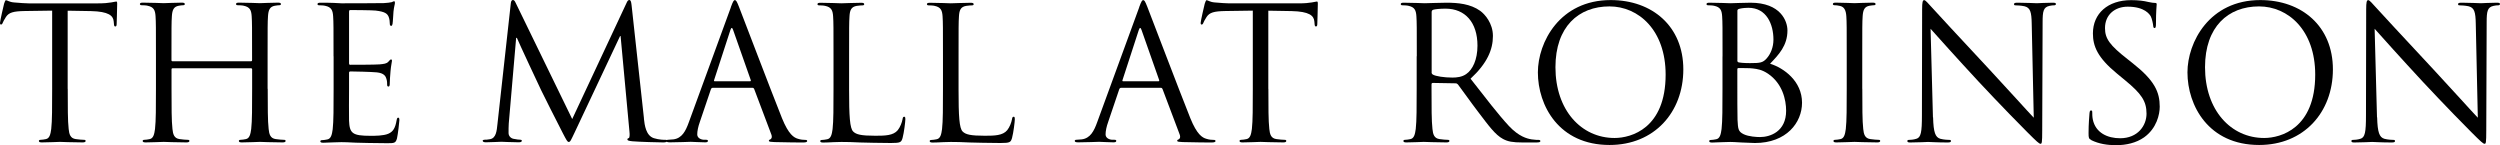
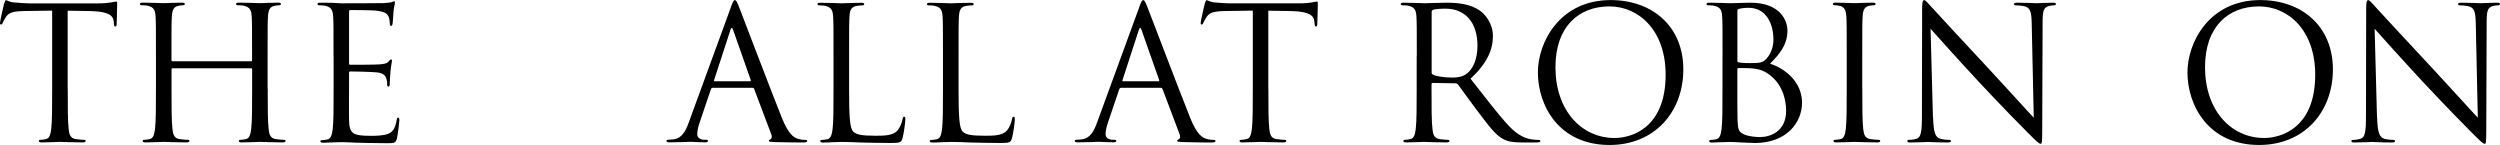
<svg xmlns="http://www.w3.org/2000/svg" id="Layer_1" viewBox="0 0 378.67 21.99">
  <defs>
    <style>.cls-1{fill:#000;stroke-width:0px;}</style>
  </defs>
  <path class="cls-1" d="M10.26,13.45c0,2.69,0,4.9.14,6.08.08.81.25,1.43,1.09,1.54.39.06,1.01.11,1.26.11.17,0,.22.08.22.17,0,.14-.14.22-.45.22-1.54,0-3.3-.08-3.44-.08s-1.9.08-2.74.08c-.31,0-.45-.06-.45-.22,0-.08.06-.17.22-.17.25,0,.59-.06.84-.11.56-.11.7-.73.81-1.54.14-1.18.14-3.39.14-6.08V1.61l-4.14.06c-1.74.03-2.41.22-2.86.9-.31.48-.39.67-.48.87-.08.22-.17.28-.28.28-.08,0-.14-.08-.14-.25C0,3.19.56.78.62.56.68.39.79.03.9.03c.2,0,.48.28,1.23.34.81.08,1.88.14,2.21.14h10.5c.9,0,1.54-.06,1.99-.14.42-.06.67-.14.78-.14.14,0,.14.17.14.34,0,.84-.08,2.77-.08,3.08,0,.25-.08.36-.2.36-.14,0-.2-.08-.22-.48l-.03-.31c-.08-.84-.76-1.48-3.44-1.54l-3.53-.06v11.84h0Z" />
  <path class="cls-1" d="M40.55,13.45c0,2.69,0,4.9.14,6.08.08.81.25,1.43,1.09,1.54.39.06,1.01.11,1.26.11.17,0,.22.08.22.17,0,.14-.14.22-.45.22-1.54,0-3.3-.08-3.44-.08s-1.9.08-2.74.08c-.31,0-.45-.06-.45-.22,0-.08.06-.17.22-.17.25,0,.59-.06.84-.11.56-.11.7-.73.81-1.54.14-1.18.14-3.39.14-6.08v-2.94c0-.11-.08-.17-.17-.17h-11.87c-.08,0-.17.03-.17.17v2.94c0,2.69,0,4.9.14,6.08.08.81.25,1.43,1.09,1.54.39.06,1.01.11,1.26.11.17,0,.22.08.22.17,0,.14-.14.22-.45.22-1.54,0-3.3-.08-3.44-.08s-1.9.08-2.74.08c-.31,0-.45-.06-.45-.22,0-.08.06-.17.22-.17.25,0,.59-.06.84-.11.56-.11.7-.73.81-1.54.14-1.18.14-3.39.14-6.08v-4.93c0-4.37,0-5.15-.06-6.05-.06-.95-.28-1.4-1.2-1.6-.22-.06-.7-.08-.95-.08-.11,0-.22-.06-.22-.17,0-.17.14-.22.45-.22,1.26,0,3.02.08,3.16.08s1.9-.08,2.74-.08c.31,0,.45.06.45.22,0,.11-.11.17-.22.17-.2,0-.36.03-.7.08-.76.14-.98.62-1.04,1.6-.06.9-.06,1.68-.06,6.05v.59c0,.14.08.17.17.17h11.87c.08,0,.17-.03.17-.17v-.59c0-4.37,0-5.15-.06-6.05-.06-.95-.28-1.4-1.2-1.6-.22-.06-.7-.08-.95-.08-.11,0-.22-.06-.22-.17,0-.17.14-.22.45-.22,1.26,0,3.02.08,3.16.08s1.9-.08,2.74-.08c.31,0,.45.06.45.22,0,.11-.11.17-.22.17-.2,0-.36.03-.7.08-.76.14-.98.62-1.04,1.6-.06.9-.06,1.68-.06,6.05v4.93h.02Z" />
  <path class="cls-1" d="M50.52,8.53c0-4.37,0-5.15-.06-6.05-.06-.95-.28-1.4-1.2-1.6-.22-.06-.7-.08-.95-.08-.11,0-.22-.06-.22-.17,0-.17.14-.22.45-.22.64,0,1.4,0,2.02.03l1.15.06c.2,0,5.77,0,6.41-.03.53-.03.98-.08,1.2-.14.14-.03.25-.14.39-.14.08,0,.11.11.11.25,0,.2-.14.53-.22,1.32-.03.28-.08,1.51-.14,1.85-.03.14-.08.31-.2.31-.17,0-.22-.14-.22-.36,0-.2-.03-.67-.17-1.01-.2-.45-.48-.78-1.99-.95-.48-.06-3.53-.08-3.84-.08-.11,0-.17.08-.17.28v7.73c0,.2.03.28.17.28.36,0,3.81,0,4.45-.06.67-.06,1.06-.11,1.32-.39.2-.22.31-.36.42-.36.08,0,.14.06.14.22s-.14.64-.22,1.57c-.06.56-.11,1.6-.11,1.79,0,.22,0,.53-.2.53-.14,0-.2-.11-.2-.25,0-.28,0-.56-.11-.92-.11-.39-.36-.87-1.46-.98-.76-.08-3.53-.14-4-.14-.14,0-.2.08-.2.2v2.46c0,.95-.03,4.2,0,4.79.08,1.93.5,2.3,3.25,2.3.73,0,1.96,0,2.69-.31s1.06-.87,1.26-2.02c.06-.31.11-.42.25-.42.17,0,.17.22.17.42,0,.22-.22,2.13-.36,2.72-.2.73-.42.73-1.51.73-2.1,0-3.64-.06-4.73-.08-1.09-.06-1.76-.08-2.18-.08-.06,0-.53,0-1.12.03-.56,0-1.2.06-1.62.06-.31,0-.45-.06-.45-.22,0-.08.06-.17.22-.17.25,0,.59-.06.84-.11.56-.11.7-.73.81-1.54.14-1.18.14-3.39.14-6.08v-4.97Z" />
-   <path class="cls-1" d="M97.53,17.96c.11,1.01.31,2.58,1.51,2.97.81.25,1.54.25,1.82.25.14,0,.22.03.22.14,0,.17-.25.25-.59.25-.62,0-3.64-.08-4.68-.17-.64-.06-.78-.14-.78-.28,0-.11.06-.17.2-.2s.17-.5.11-1.01l-1.34-14.45h-.08l-6.86,14.56c-.59,1.23-.67,1.48-.92,1.48-.2,0-.34-.28-.87-1.29-.73-1.37-3.14-6.22-3.28-6.5-.25-.5-3.39-7.22-3.7-7.98h-.11l-1.12,12.99c-.03.45-.03.95-.03,1.43,0,.42.31.78.73.87.48.11.9.14,1.06.14.11,0,.22.06.22.14,0,.2-.17.25-.5.25-1.04,0-2.38-.08-2.6-.08-.25,0-1.6.08-2.35.08-.28,0-.48-.06-.48-.25,0-.08.14-.14.28-.14.22,0,.42,0,.84-.08.92-.17,1.01-1.26,1.12-2.32l2.02-18.26c.03-.31.14-.5.31-.5s.28.11.42.42l8.57,17.61L94.9.45C95.01.2,95.12,0,95.32,0s.28.22.34.76l1.88,17.19h0Z" />
  <path class="cls-1" d="M110.69,1.11c.34-.92.45-1.09.62-1.09s.28.14.62,1.01c.42,1.06,4.82,12.63,6.52,16.88,1.01,2.49,1.82,2.94,2.41,3.11.42.14.84.17,1.12.17.17,0,.28.03.28.17,0,.17-.25.22-.56.22-.42,0-2.46,0-4.4-.06-.53-.03-.84-.03-.84-.2,0-.11.08-.17.2-.2.17-.06.34-.31.17-.76l-2.6-6.89c-.06-.11-.11-.17-.25-.17h-6.02c-.14,0-.22.08-.28.22l-1.68,4.96c-.25.7-.39,1.37-.39,1.88,0,.56.59.81,1.06.81h.28c.2,0,.28.06.28.17,0,.17-.17.22-.42.22-.67,0-1.88-.08-2.18-.08s-1.85.08-3.16.08c-.36,0-.53-.06-.53-.22,0-.11.11-.17.25-.17.2,0,.59-.03.81-.06,1.29-.17,1.85-1.23,2.35-2.63l6.36-17.39-.02.02ZM113.6,12.31c.14,0,.14-.08.11-.2l-2.66-7.56c-.14-.42-.28-.42-.42,0l-2.46,7.56c-.06.14,0,.2.08.2h5.35Z" />
  <path class="cls-1" d="M128.61,13.51c0,4.12.11,5.91.62,6.41.45.45,1.18.64,3.36.64,1.48,0,2.72-.03,3.39-.84.36-.45.64-1.15.73-1.68.03-.22.08-.36.25-.36.14,0,.17.11.17.42s-.2,1.99-.42,2.8c-.2.64-.28.76-1.76.76-2.02,0-3.47-.06-4.65-.08-1.18-.06-2.04-.08-2.86-.08-.11,0-.59.03-1.15.03-.56.03-1.18.06-1.6.06-.31,0-.45-.06-.45-.22,0-.08.06-.17.22-.17.25,0,.59-.06.84-.11.56-.11.7-.73.81-1.54.14-1.18.14-3.39.14-6.08v-4.93c0-4.37,0-5.15-.06-6.05-.06-.95-.28-1.4-1.2-1.6-.22-.06-.7-.08-.95-.08-.11,0-.22-.06-.22-.17,0-.17.14-.22.45-.22,1.26,0,3.02.08,3.16.08s2.18-.08,3.02-.08c.31,0,.45.06.45.22,0,.11-.11.17-.22.17-.2,0-.59.03-.92.08-.81.14-1.04.62-1.09,1.6-.06.9-.06,1.68-.06,6.05v4.98h0Z" />
  <path class="cls-1" d="M145.19,13.51c0,4.12.11,5.91.62,6.41.45.45,1.18.64,3.36.64,1.48,0,2.72-.03,3.39-.84.36-.45.64-1.15.73-1.68.03-.22.08-.36.25-.36.14,0,.17.11.17.42s-.2,1.99-.42,2.8c-.2.64-.28.76-1.76.76-2.02,0-3.47-.06-4.65-.08-1.18-.06-2.04-.08-2.86-.08-.11,0-.59.03-1.15.03-.56.03-1.18.06-1.6.06-.31,0-.45-.06-.45-.22,0-.08.06-.17.22-.17.25,0,.59-.06.84-.11.56-.11.7-.73.81-1.54.14-1.18.14-3.39.14-6.08v-4.93c0-4.37,0-5.15-.06-6.05-.06-.95-.28-1.4-1.2-1.6-.22-.06-.7-.08-.95-.08-.11,0-.22-.06-.22-.17,0-.17.14-.22.45-.22,1.26,0,3.02.08,3.16.08s2.18-.08,3.02-.08c.31,0,.45.06.45.22,0,.11-.11.17-.22.17-.2,0-.59.03-.92.08-.81.14-1.04.62-1.09,1.6-.06.9-.06,1.68-.06,6.05v4.98h0Z" />
  <path class="cls-1" d="M172.54,1.11c.34-.92.45-1.09.62-1.09s.28.14.62,1.01c.42,1.06,4.82,12.63,6.52,16.88,1.01,2.49,1.82,2.94,2.41,3.11.42.14.84.17,1.12.17.17,0,.28.03.28.17,0,.17-.25.22-.56.22-.42,0-2.46,0-4.4-.06-.53-.03-.84-.03-.84-.2,0-.11.08-.17.2-.2.17-.06.34-.31.17-.76l-2.6-6.89c-.06-.11-.11-.17-.25-.17h-6.02c-.14,0-.22.08-.28.22l-1.68,4.96c-.25.7-.39,1.37-.39,1.88,0,.56.59.81,1.06.81h.28c.2,0,.28.06.28.17,0,.17-.17.22-.42.22-.67,0-1.88-.08-2.18-.08s-1.85.08-3.16.08c-.36,0-.53-.06-.53-.22,0-.11.11-.17.25-.17.2,0,.59-.03.81-.06,1.29-.17,1.85-1.23,2.35-2.63l6.36-17.39-.02.02ZM175.46,12.31c.14,0,.14-.08.11-.2l-2.66-7.56c-.14-.42-.28-.42-.42,0l-2.46,7.56c-.06.14,0,.2.08.2h5.35Z" />
  <path class="cls-1" d="M192.12,13.45c0,2.69,0,4.9.14,6.08.08.81.25,1.43,1.09,1.54.39.06,1.01.11,1.26.11.17,0,.22.08.22.17,0,.14-.14.22-.45.22-1.54,0-3.3-.08-3.44-.08s-1.9.08-2.74.08c-.31,0-.45-.06-.45-.22,0-.08.06-.17.22-.17.25,0,.59-.06.84-.11.56-.11.7-.73.81-1.54.14-1.18.14-3.39.14-6.08V1.61l-4.14.06c-1.74.03-2.41.22-2.86.9-.31.48-.39.67-.48.87-.08.22-.17.28-.28.28-.08,0-.14-.08-.14-.25,0-.28.56-2.69.62-2.91.06-.17.17-.53.28-.53.2,0,.48.28,1.23.34.81.08,1.88.14,2.21.14h10.5c.9,0,1.54-.06,1.99-.14.42-.06.67-.14.78-.14.14,0,.14.17.14.34,0,.84-.08,2.77-.08,3.08,0,.25-.08.36-.2.36-.14,0-.2-.08-.22-.48l-.03-.31c-.08-.84-.76-1.48-3.44-1.54l-3.53-.06v11.84h.01Z" />
  <path class="cls-1" d="M214.6,8.53c0-4.37,0-5.15-.06-6.05-.06-.95-.28-1.4-1.2-1.6-.22-.06-.7-.08-.95-.08-.11,0-.22-.06-.22-.17,0-.17.14-.22.45-.22,1.26,0,3.02.08,3.16.08.31,0,2.44-.08,3.3-.08,1.76,0,3.64.17,5.12,1.23.7.5,1.93,1.88,1.93,3.81,0,2.07-.87,4.14-3.39,6.47,2.3,2.94,4.2,5.43,5.82,7.17,1.51,1.6,2.72,1.9,3.42,2.02.53.08.92.08,1.09.08.14,0,.25.08.25.17,0,.17-.17.22-.67.22h-1.99c-1.57,0-2.27-.14-3-.53-1.2-.64-2.18-2.02-3.78-4.12-1.18-1.54-2.49-3.42-3.05-4.14-.11-.11-.2-.17-.36-.17l-3.44-.06c-.14,0-.2.08-.2.22v.67c0,2.69,0,4.9.14,6.08.08.81.25,1.43,1.09,1.54.39.06,1.01.11,1.26.11.17,0,.22.08.22.17,0,.14-.14.22-.45.22-1.54,0-3.3-.08-3.44-.08-.03,0-1.79.08-2.63.08-.31,0-.45-.06-.45-.22,0-.08.06-.17.22-.17.25,0,.59-.06.84-.11.56-.11.7-.73.81-1.54.14-1.18.14-3.39.14-6.08v-4.93h.02ZM216.84,10.96c0,.14.06.25.2.34.42.25,1.71.45,2.94.45.67,0,1.46-.08,2.1-.53.98-.67,1.71-2.18,1.71-4.31,0-3.5-1.85-5.6-4.84-5.6-.84,0-1.6.08-1.88.17-.14.06-.22.17-.22.34v9.16-.02Z" />
  <path class="cls-1" d="M243.97.01c6.3,0,11,3.98,11,10.5s-4.42,11.45-11.17,11.45c-7.67,0-10.86-5.96-10.86-11C232.94,6.42,236.24.01,243.97.01ZM244.56,20.9c2.52,0,7.73-1.46,7.73-9.6,0-6.72-4.09-10.33-8.51-10.33-4.68,0-8.18,3.08-8.18,9.21,0,6.52,3.92,10.72,8.96,10.72h0Z" />
  <path class="cls-1" d="M260.91,8.53c0-4.37,0-5.15-.06-6.05-.06-.95-.28-1.4-1.2-1.6-.22-.06-.7-.08-.95-.08-.11,0-.22-.06-.22-.17,0-.17.14-.22.45-.22,1.26,0,3.02.08,3.16.08.67,0,1.76-.08,3.05-.08,4.59,0,5.6,2.8,5.6,4.2,0,2.3-1.32,3.67-2.63,5.04,2.07.64,4.84,2.63,4.84,5.91,0,3-2.35,6.1-7.14,6.1-.31,0-1.2-.06-2.02-.08-.81-.06-1.6-.08-1.71-.08-.06,0-.53,0-1.12.03-.56,0-1.2.06-1.62.06-.31,0-.45-.06-.45-.22,0-.08.06-.17.22-.17.25,0,.59-.06.84-.11.56-.11.7-.73.81-1.54.14-1.18.14-3.39.14-6.08v-4.93h.01ZM263.15,9.14c0,.2.06.25.2.31.17.03.67.11,1.71.11,1.57,0,1.96-.06,2.55-.73.59-.67,1.01-1.68,1.01-2.83,0-2.32-1.04-4.82-3.78-4.82-.31,0-.9.03-1.34.14-.25.06-.34.14-.34.31v7.5h-.01ZM263.15,12.11c0,2.16,0,5.63.03,6.05.08,1.37.08,1.76.95,2.18.76.36,1.96.42,2.46.42,1.51,0,3.95-.81,3.95-3.98,0-1.68-.56-4.12-2.72-5.6-.95-.64-1.65-.73-2.32-.81-.36-.06-1.76-.06-2.18-.06-.11,0-.17.06-.17.2v1.6Z" />
  <path class="cls-1" d="M282.08,13.45c0,2.69,0,4.9.14,6.08.08.81.25,1.43,1.09,1.54.39.06,1.01.11,1.26.11.17,0,.22.08.22.17,0,.14-.14.22-.45.22-1.54,0-3.3-.08-3.44-.08s-1.9.08-2.74.08c-.31,0-.45-.06-.45-.22,0-.08.06-.17.22-.17.25,0,.59-.06.84-.11.56-.11.7-.73.81-1.54.14-1.18.14-3.39.14-6.08v-4.93c0-4.37,0-5.15-.06-6.05-.06-.95-.34-1.43-.95-1.57-.31-.08-.67-.11-.87-.11-.11,0-.22-.06-.22-.17,0-.17.14-.22.45-.22.92,0,2.69.08,2.83.08s1.9-.08,2.74-.08c.31,0,.45.06.45.22,0,.11-.11.17-.22.17-.2,0-.36.03-.7.08-.76.14-.98.62-1.04,1.6-.06.9-.06,1.68-.06,6.05v4.93h.01Z" />
  <path class="cls-1" d="M292.8,17.77c.06,2.3.34,3.02,1.09,3.25.53.14,1.15.17,1.4.17.14,0,.22.06.22.17,0,.17-.17.22-.5.22-1.6,0-2.72-.08-2.97-.08s-1.43.08-2.69.08c-.28,0-.45-.03-.45-.22,0-.11.08-.17.22-.17.22,0,.73-.03,1.15-.17.7-.2.84-1.01.84-3.56l.03-16.04c0-1.09.08-1.4.31-1.4s.7.62.98.9c.42.48,4.59,4.98,8.9,9.6,2.77,2.97,5.82,6.38,6.72,7.31l-.31-14.22c-.03-1.82-.22-2.44-1.09-2.66-.5-.11-1.15-.14-1.37-.14-.2,0-.22-.08-.22-.2,0-.17.22-.2.56-.2,1.26,0,2.6.08,2.91.08s1.23-.08,2.38-.08c.31,0,.5.03.5.2,0,.11-.11.2-.31.2-.14,0-.34,0-.67.08-.92.2-1.04.81-1.04,2.49l-.06,16.41c0,1.85-.06,1.99-.25,1.99-.22,0-.56-.31-2.04-1.79-.31-.28-4.34-4.4-7.31-7.59-3.25-3.5-6.41-7.03-7.31-8.04l.36,13.41h.02Z" />
-   <path class="cls-1" d="M316.77,21.21c-.39-.2-.42-.31-.42-1.06,0-1.4.11-2.52.14-2.97.03-.31.08-.45.22-.45.17,0,.2.08.2.31,0,.25,0,.64.08,1.04.42,2.07,2.27,2.86,4.14,2.86,2.69,0,4-1.93,4-3.72,0-1.93-.81-3.05-3.22-5.04l-1.26-1.04c-2.97-2.44-3.64-4.17-3.64-6.08,0-3,2.24-5.04,5.8-5.04,1.09,0,1.9.11,2.6.28.53.11.76.14.98.14s.28.06.28.2-.11,1.06-.11,2.97c0,.45-.06.64-.2.64-.17,0-.2-.14-.22-.36-.03-.34-.2-1.09-.36-1.4-.17-.31-.92-1.48-3.5-1.48-1.93,0-3.44,1.2-3.44,3.25,0,1.6.73,2.6,3.42,4.7l.78.62c3.3,2.6,4.09,4.34,4.09,6.58,0,1.15-.45,3.28-2.38,4.65-1.2.84-2.72,1.18-4.23,1.18-1.32,0-2.6-.2-3.75-.76v-.02Z" />
  <path class="cls-1" d="M342.36.01c6.3,0,11,3.98,11,10.5s-4.42,11.45-11.17,11.45c-7.67,0-10.86-5.96-10.86-11,0-4.54,3.3-10.95,11.03-10.95ZM342.95,20.9c2.52,0,7.73-1.46,7.73-9.6,0-6.72-4.09-10.33-8.51-10.33-4.68,0-8.18,3.08-8.18,9.21,0,6.52,3.92,10.72,8.96,10.72Z" />
  <path class="cls-1" d="M360.06,17.77c.06,2.3.34,3.02,1.09,3.25.53.14,1.15.17,1.4.17.14,0,.22.06.22.17,0,.17-.17.22-.5.22-1.6,0-2.72-.08-2.97-.08s-1.43.08-2.69.08c-.28,0-.45-.03-.45-.22,0-.11.08-.17.22-.17.22,0,.73-.03,1.15-.17.7-.2.84-1.01.84-3.56l.03-16.04c0-1.09.08-1.4.31-1.4s.7.62.98.9c.42.48,4.59,4.98,8.9,9.6,2.77,2.97,5.82,6.38,6.72,7.31l-.31-14.22c-.03-1.82-.22-2.44-1.09-2.66-.5-.11-1.15-.14-1.37-.14-.2,0-.22-.08-.22-.2,0-.17.22-.2.56-.2,1.26,0,2.6.08,2.91.08s1.23-.08,2.38-.08c.31,0,.5.03.5.2,0,.11-.11.2-.31.2-.14,0-.34,0-.67.08-.92.2-1.04.81-1.04,2.49l-.06,16.41c0,1.85-.06,1.99-.25,1.99-.22,0-.56-.31-2.04-1.79-.31-.28-4.34-4.4-7.31-7.59-3.25-3.5-6.41-7.03-7.31-8.04l.36,13.41h.02Z" />
</svg>